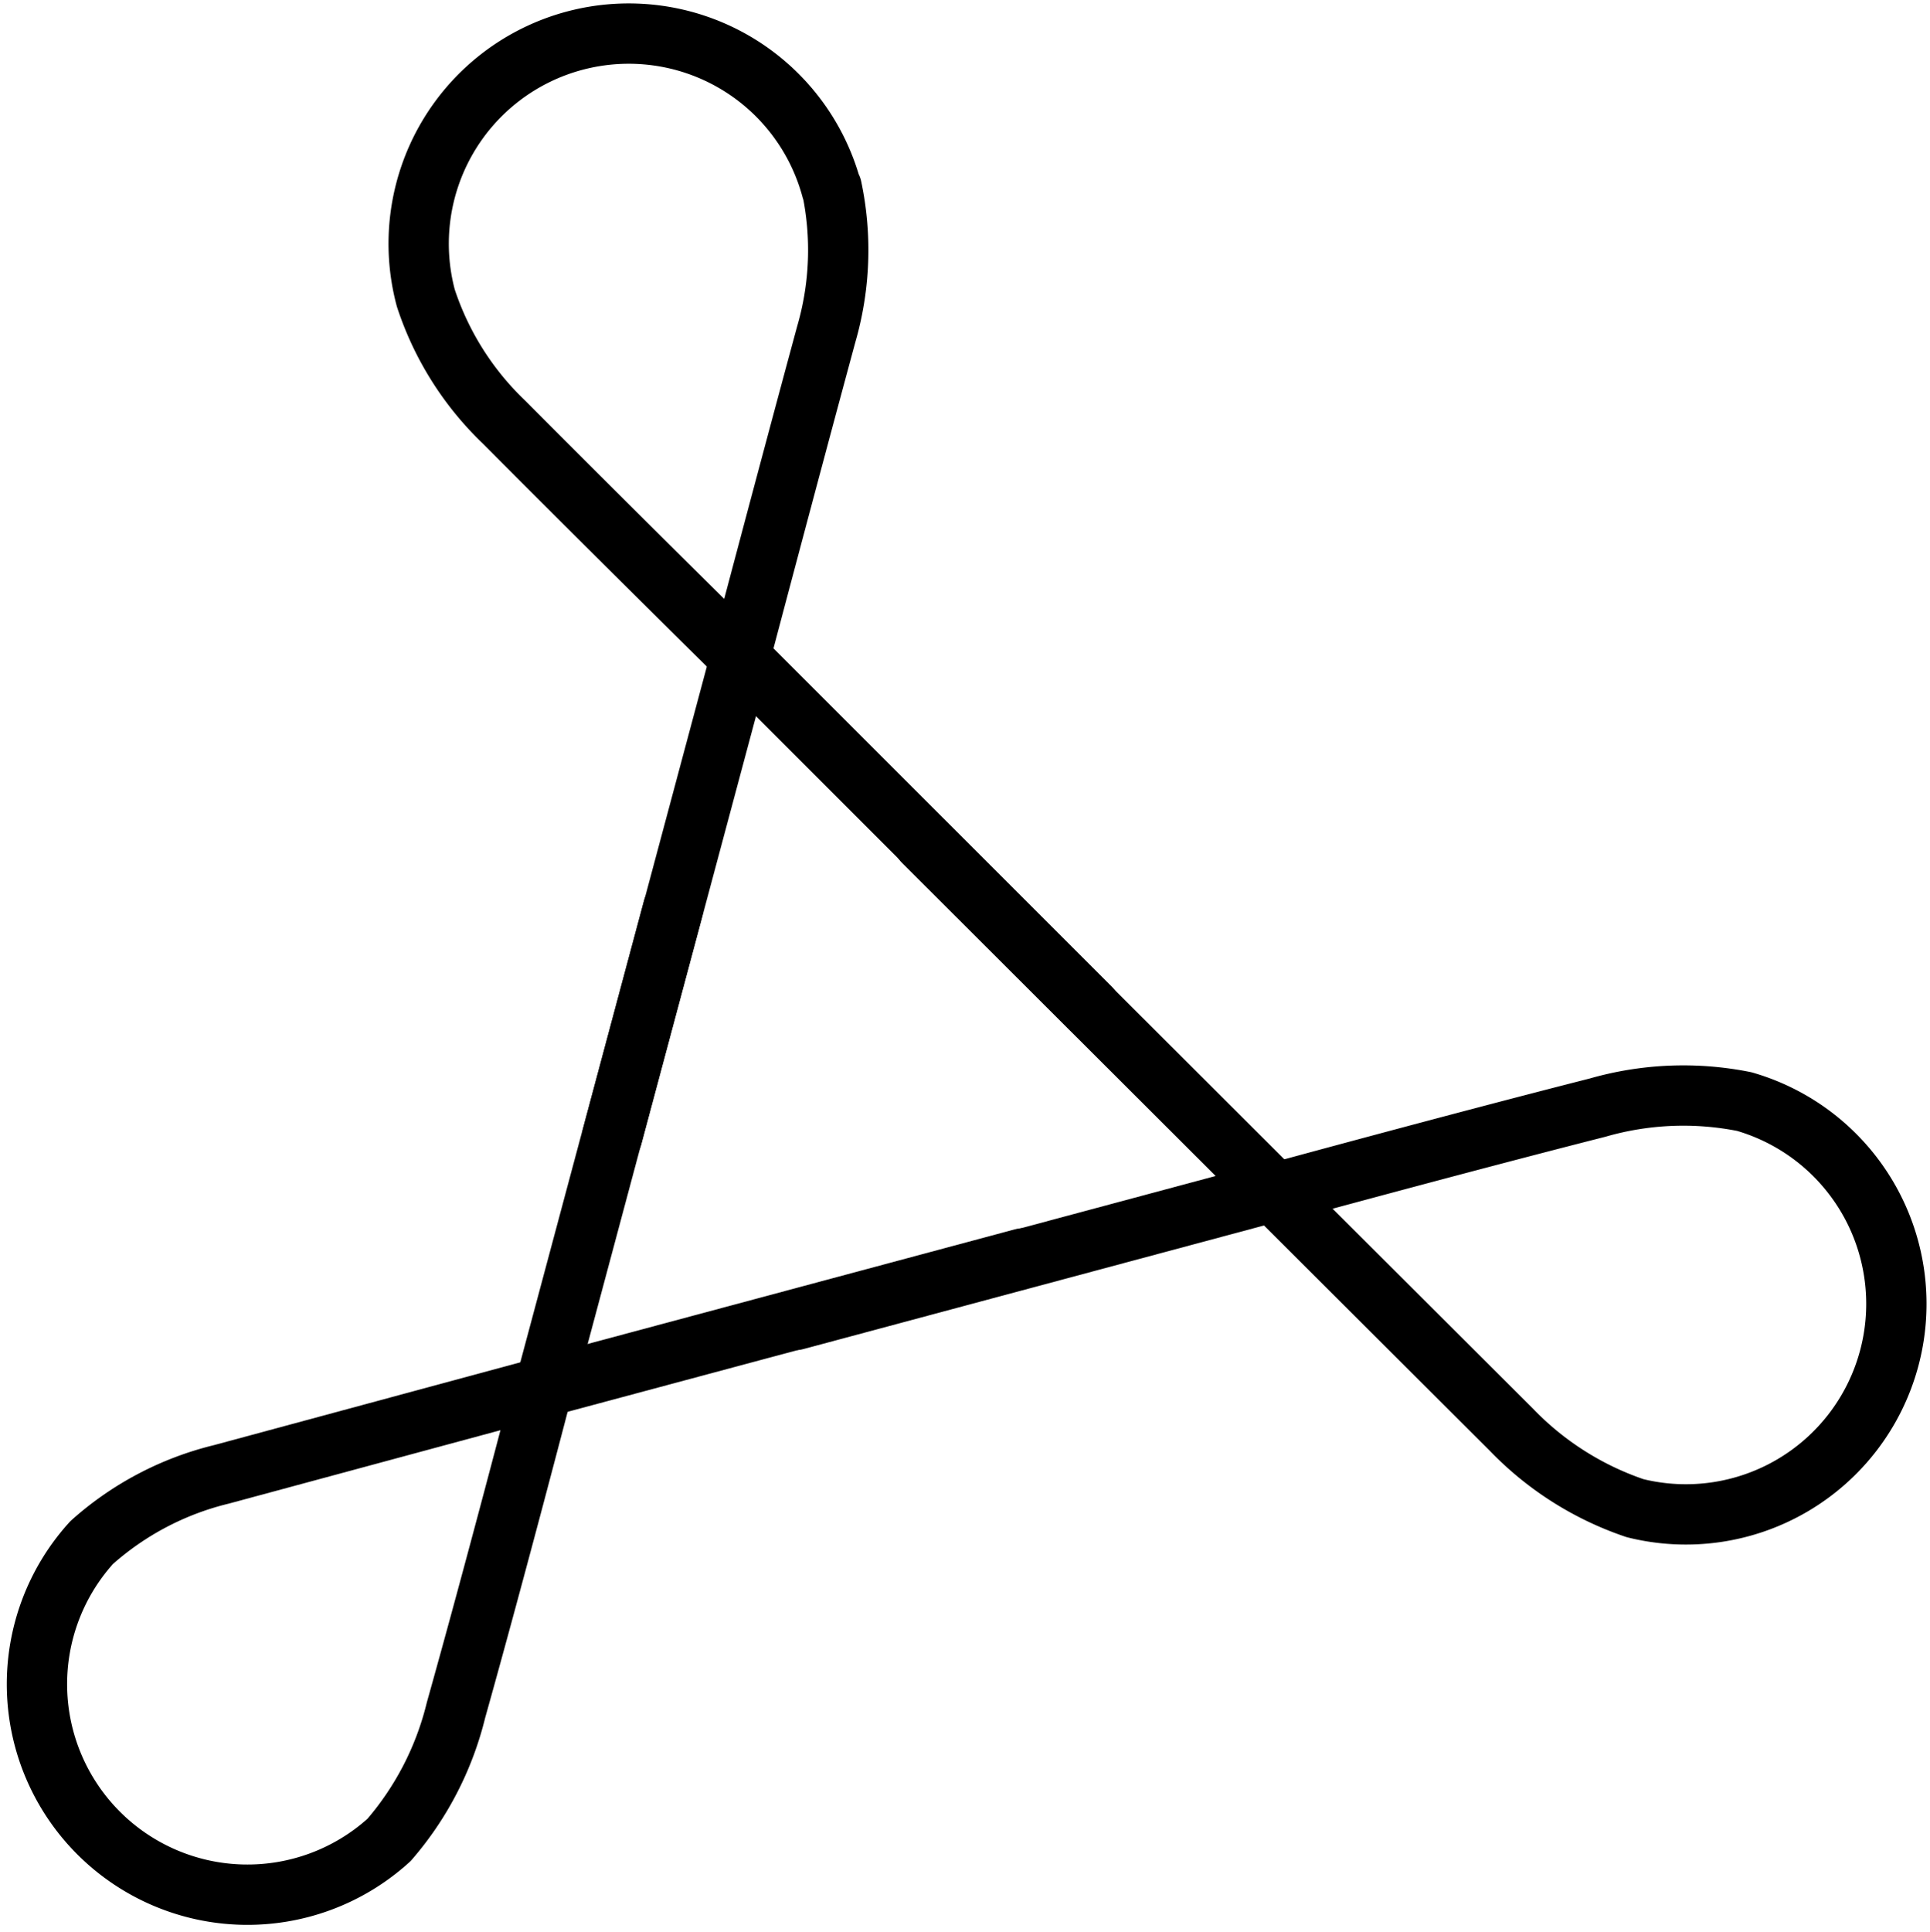
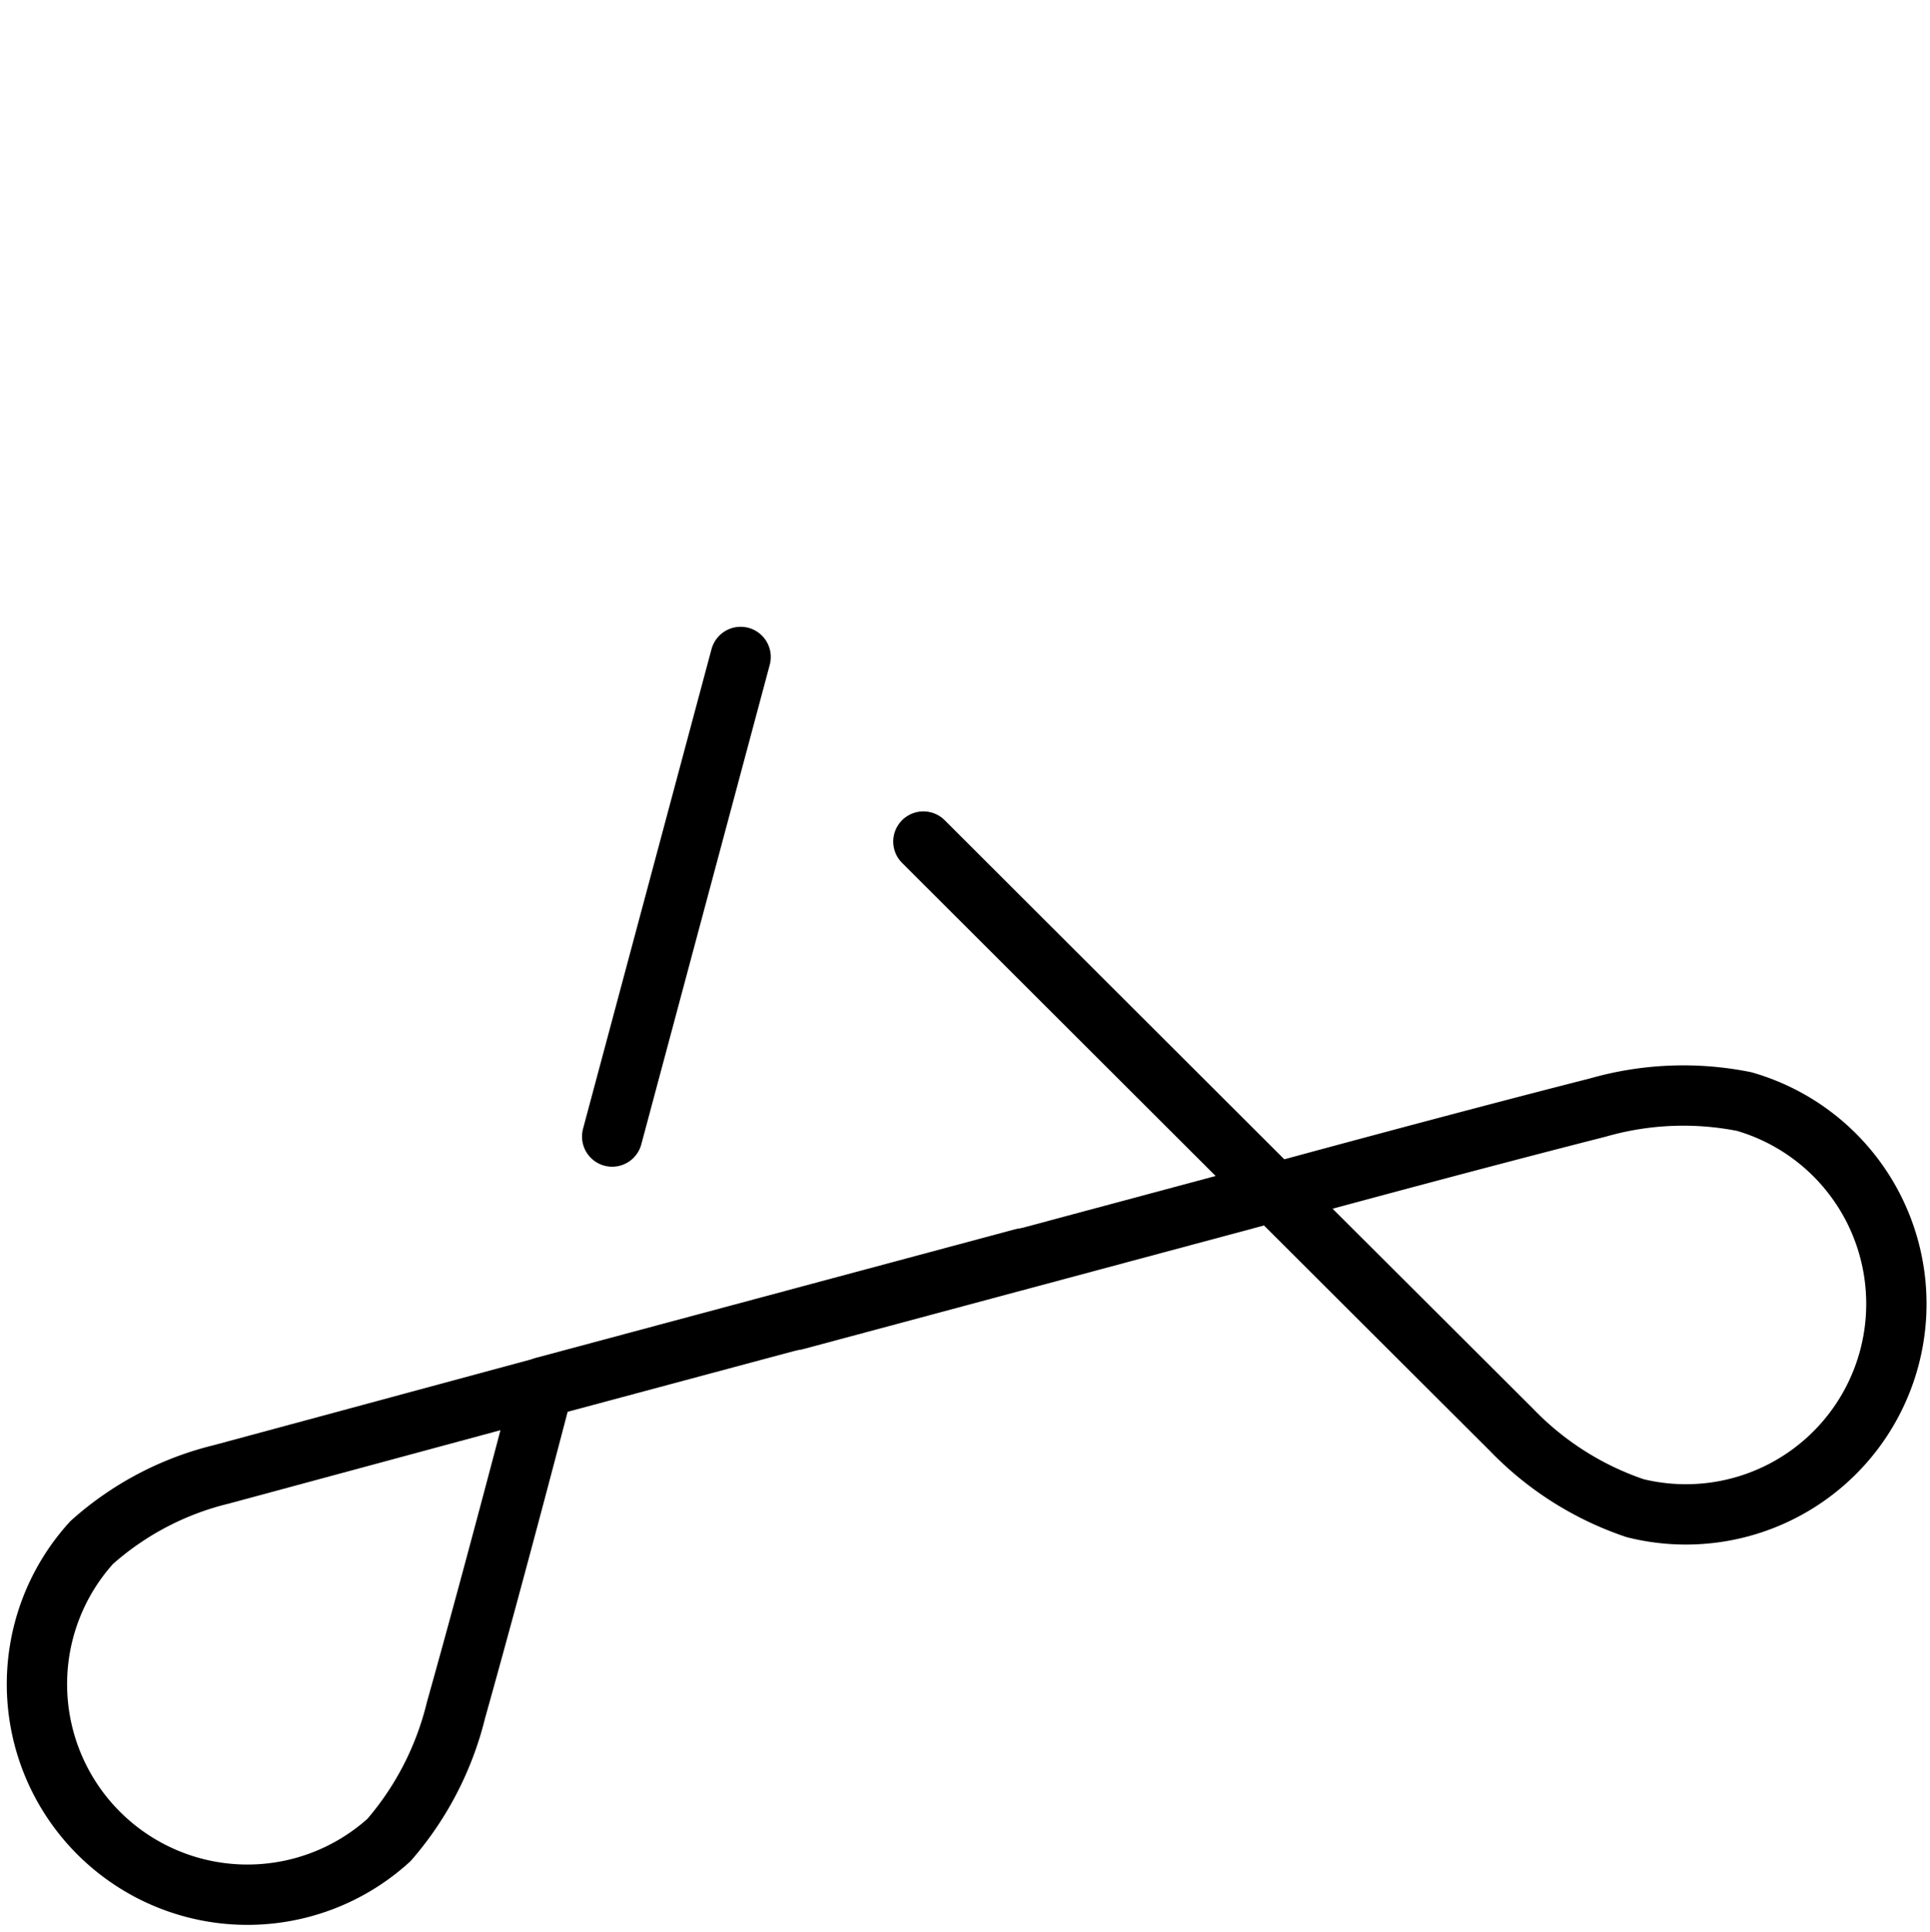
<svg xmlns="http://www.w3.org/2000/svg" viewBox="0 0 32 32.02">
  <defs>
    <style>.cls-1,.cls-2{fill:none;}.cls-2{stroke:#000;stroke-linecap:round;stroke-linejoin:round;}</style>
  </defs>
  <title>acrobat</title>
  <g id="Layer_2" data-name="Layer 2">
    <g id="icons">
      <g id="acrobat">
        <rect class="cls-1" width="32" height="32" />
-         <line class="cls-2" x1="11.16" y1="15.06" x2="9.03" y2="23.01" />
        <line class="cls-2" x1="16.96" y1="20.86" x2="9.02" y2="22.99" />
        <path class="cls-2" d="M1.52,25.57a5,5,0,0,1,2.15-1.13L9,23s-.78,3-1.44,5.35A5.15,5.15,0,0,1,6.45,30.5a3.49,3.49,0,0,1-4.93-4.93Z" />
        <line class="cls-2" x1="13.19" y1="21.88" x2="21.13" y2="19.75" />
        <line class="cls-2" x1="15.31" y1="13.95" x2="21.13" y2="19.76" />
        <path class="cls-2" d="M27.11,25a5.12,5.12,0,0,1-2.05-1.3l-3.93-3.92s3-.82,5.36-1.42a5.14,5.14,0,0,1,2.43-.1A3.49,3.49,0,0,1,27.11,25Z" />
-         <line class="cls-2" x1="18.08" y1="16.71" x2="12.26" y2="10.89" />
        <line class="cls-2" x1="10.15" y1="18.84" x2="12.28" y2="10.89" />
-         <path class="cls-2" d="M13.79,3.11a5,5,0,0,1-.09,2.43c-.64,2.36-1.43,5.35-1.43,5.35S10.06,8.71,8.36,7a5,5,0,0,1-1.3-2.06,3.48,3.48,0,1,1,6.73-1.8Z" />
      </g>
    </g>
  </g>
</svg>